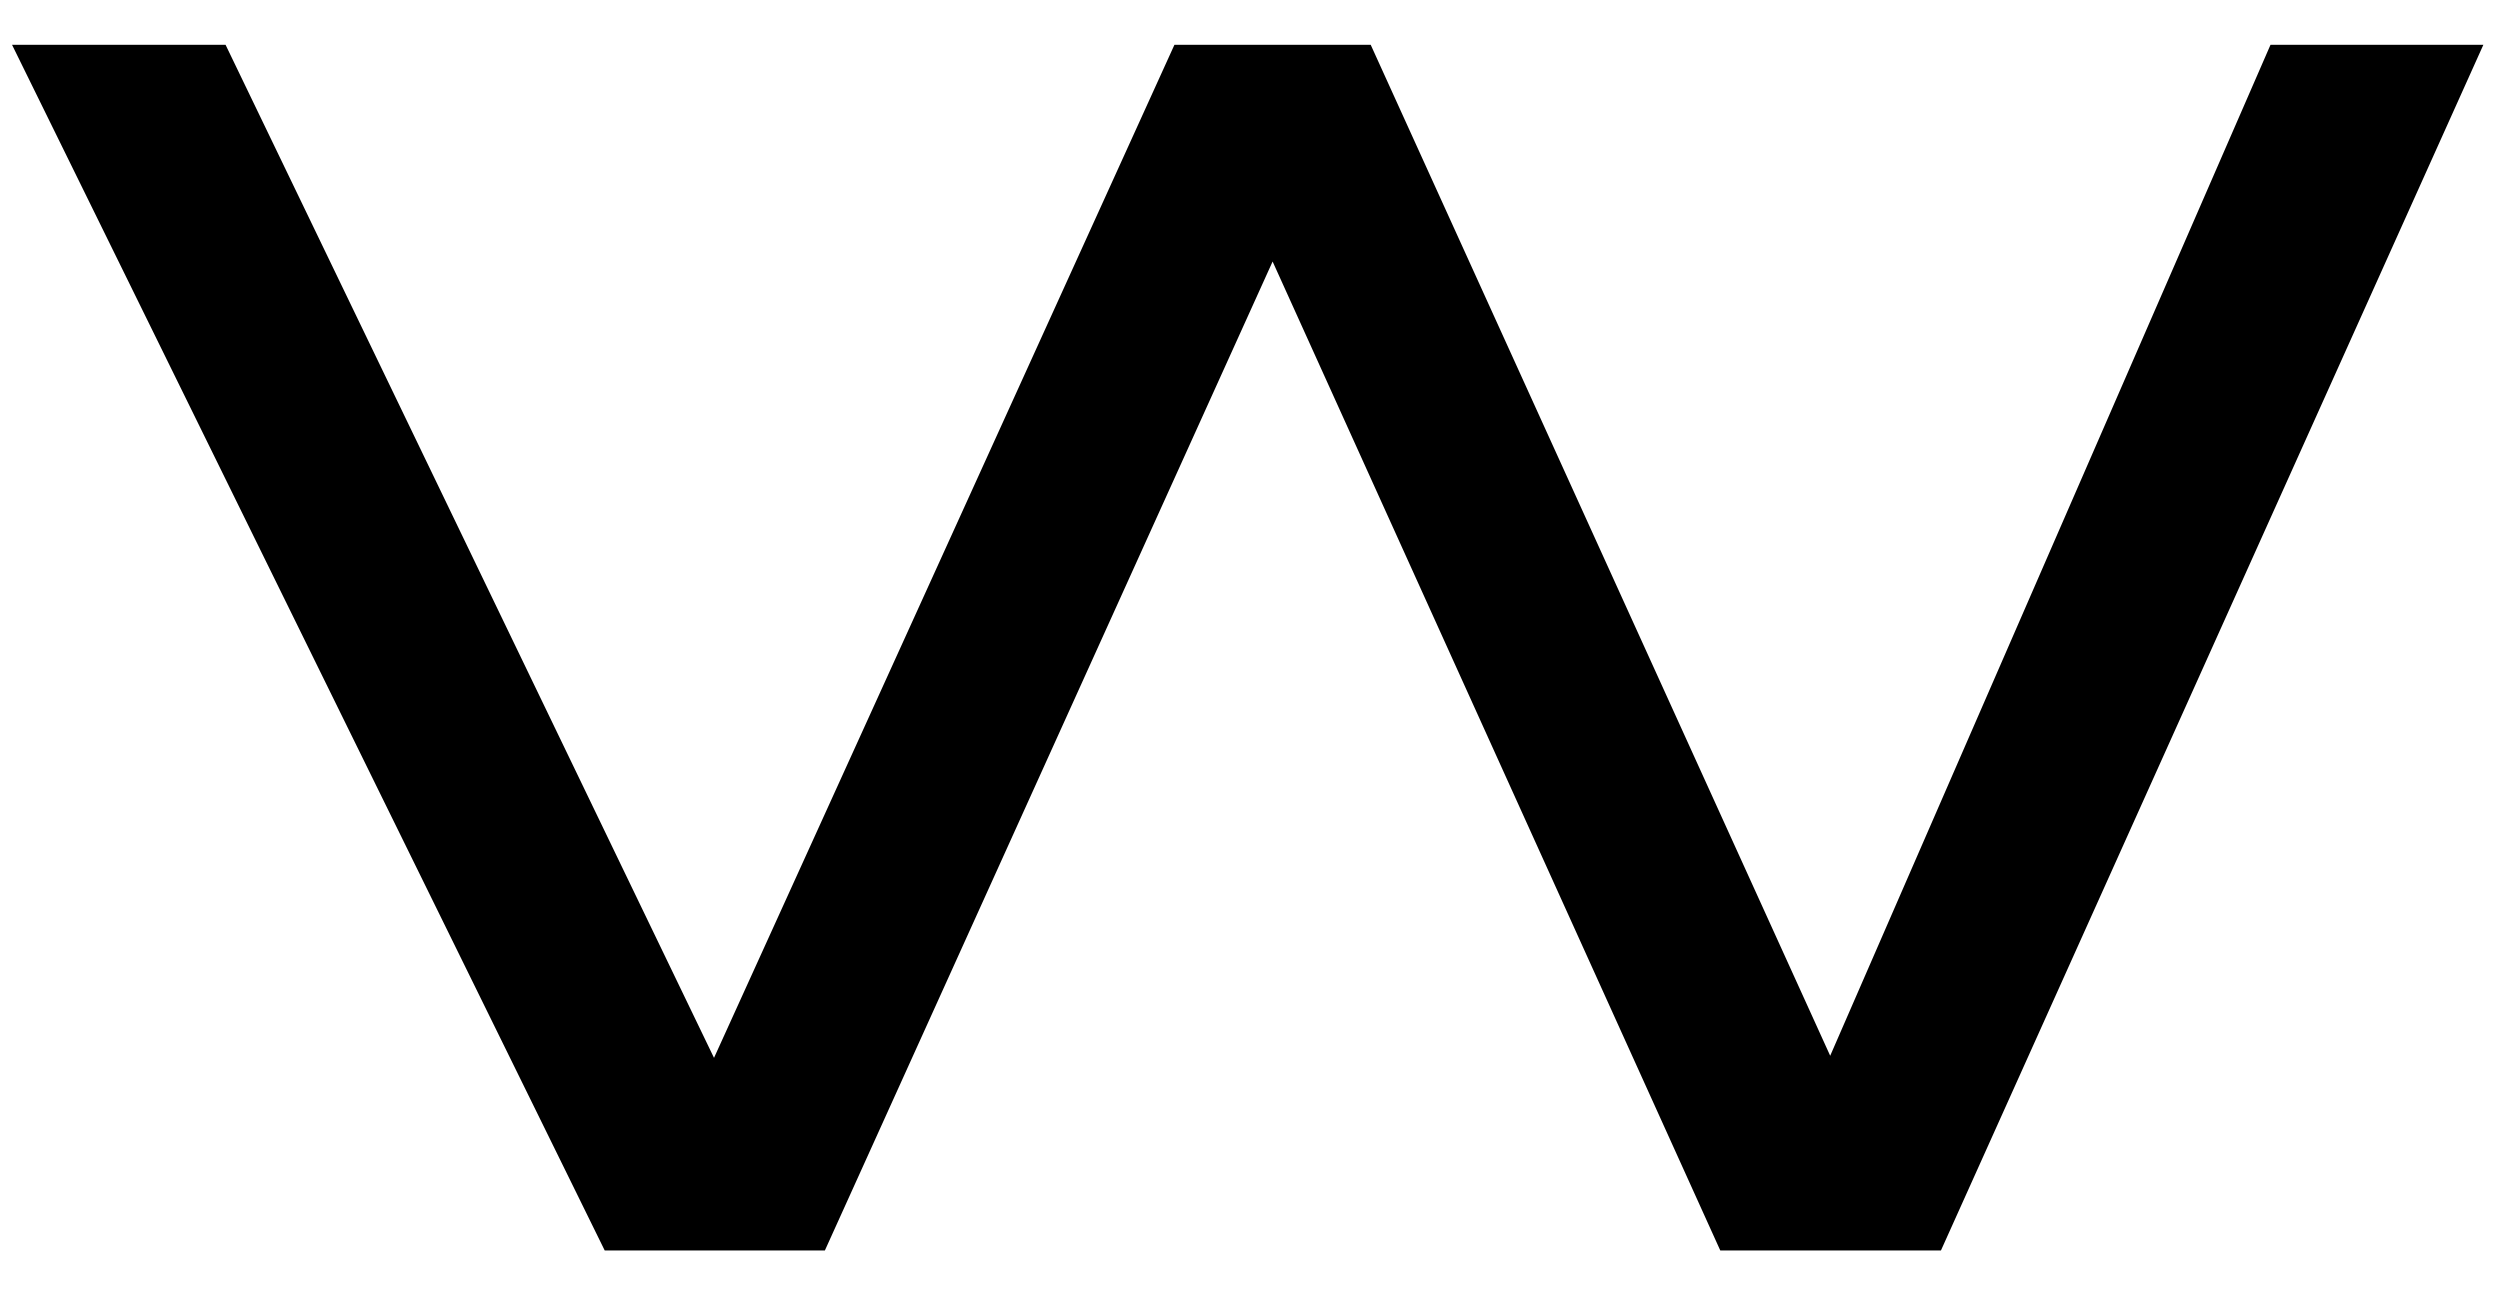
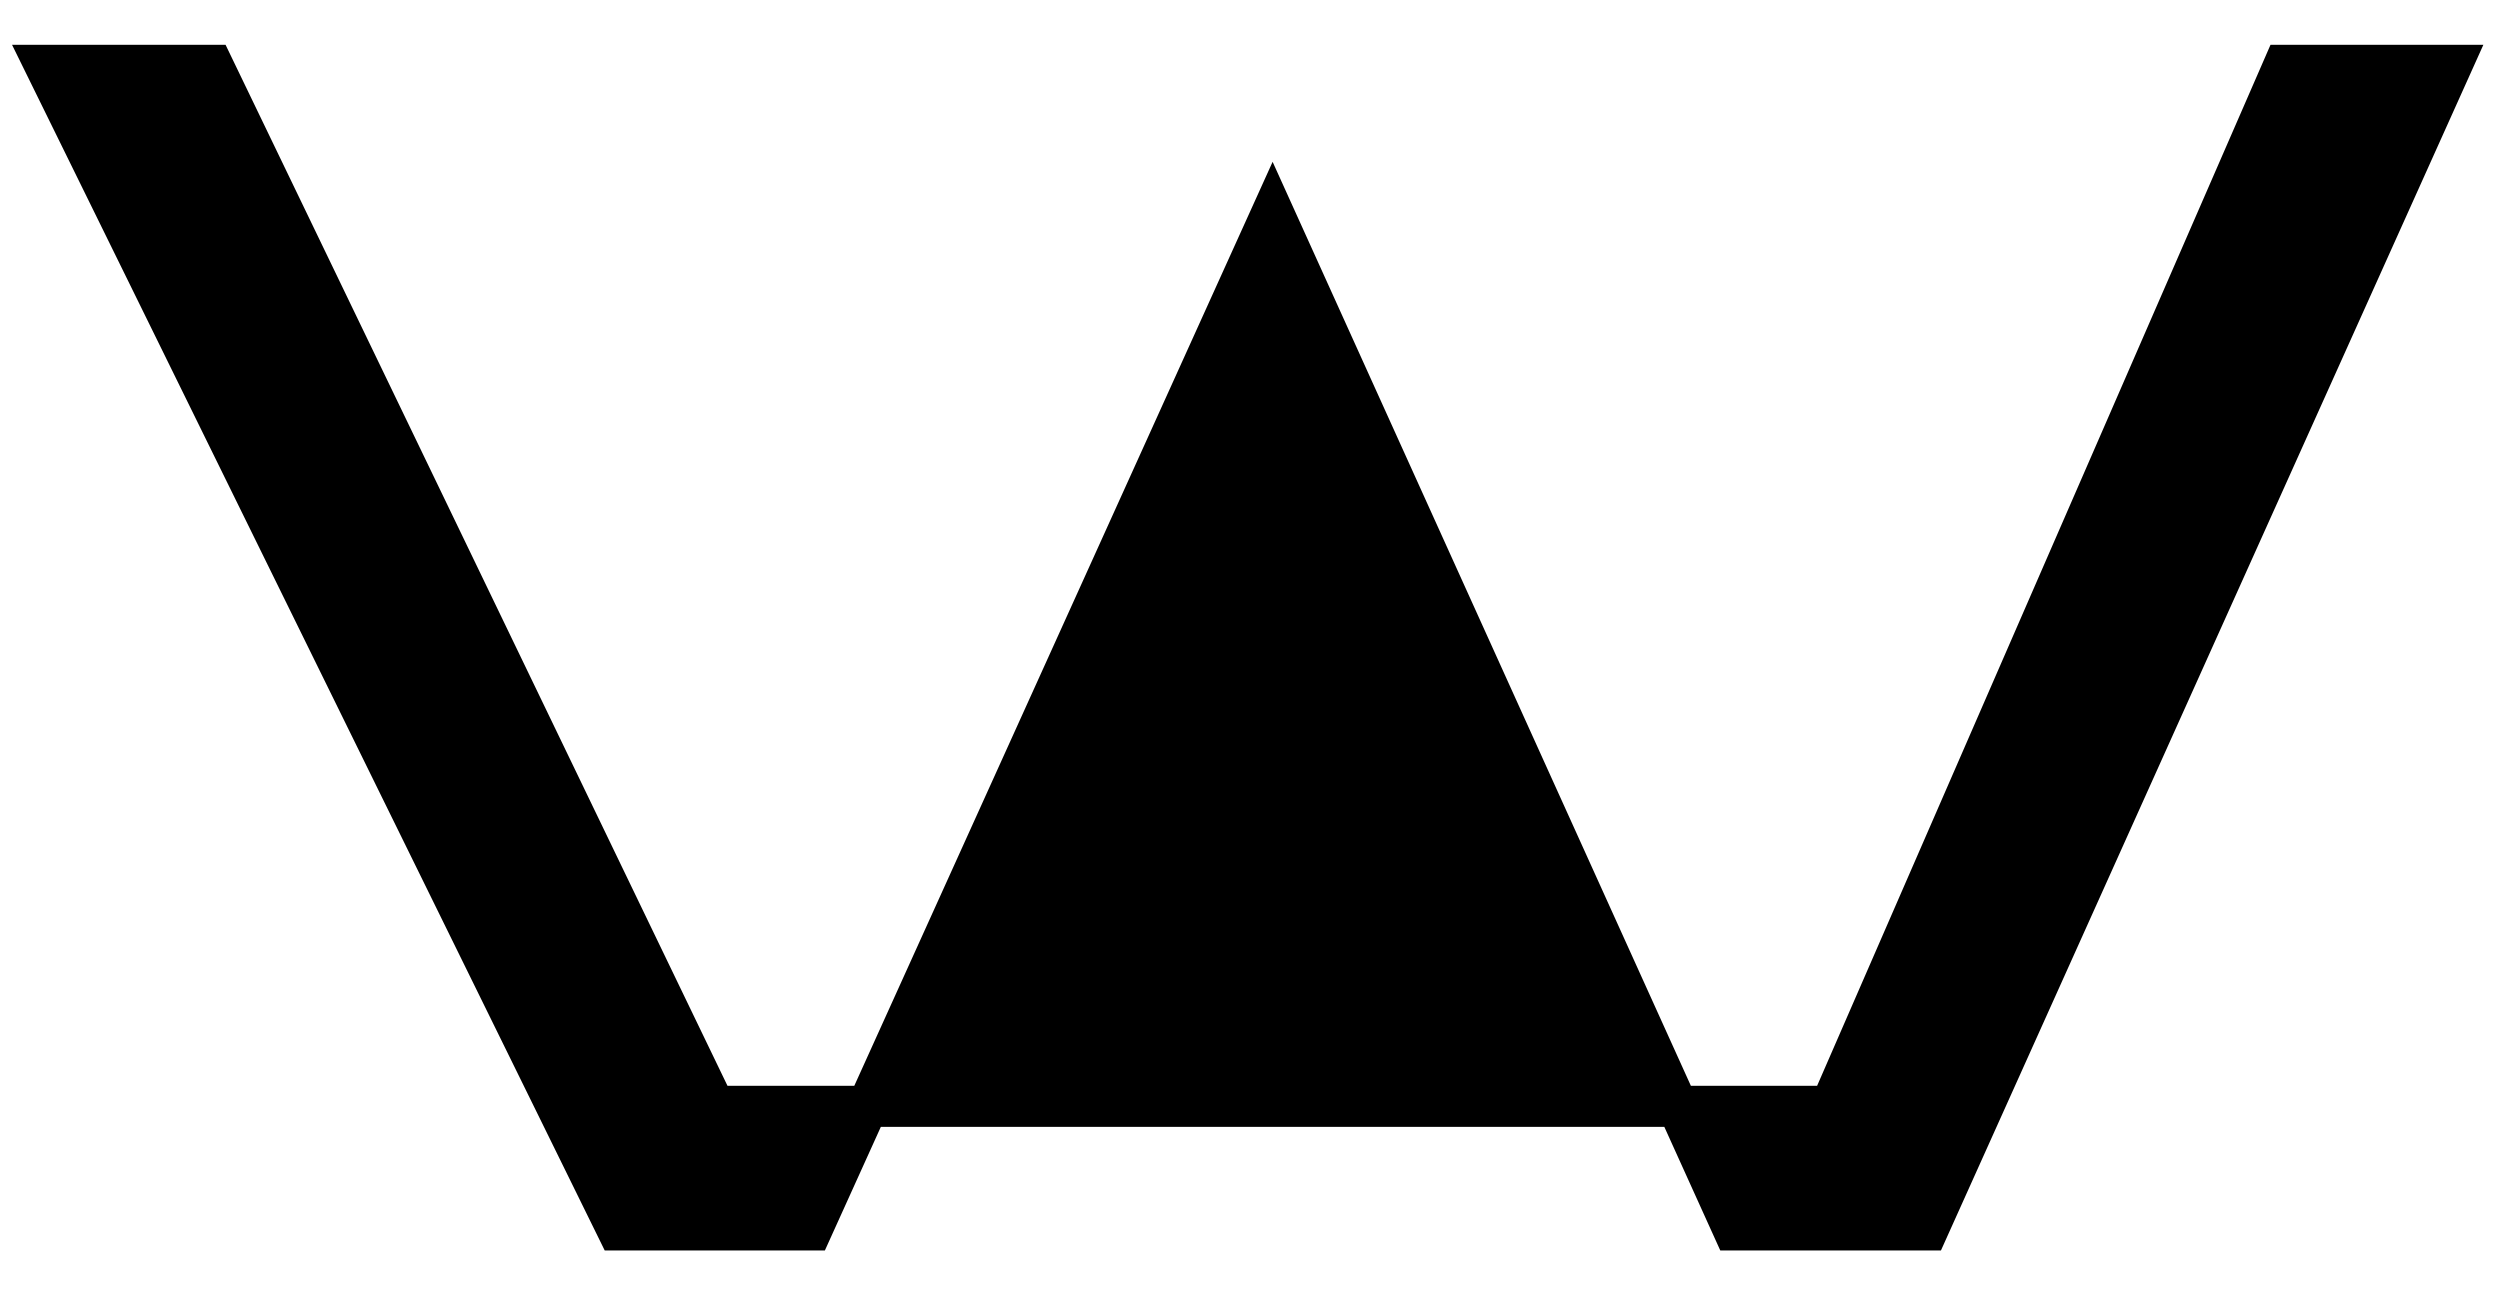
<svg xmlns="http://www.w3.org/2000/svg" width="304" height="158" viewBox="0 0 304 158" fill="none">
-   <path d="M75.091 149.56L5.48 7.95H25.86L86.891 134.53L144.42 7.95H165.07L222.6 134.53L277.73 7.95H298.11L234.401 149.56H210.8L154.75 25.74L98.691 149.56H75.091Z" fill="black" stroke="black" stroke-width="5" stroke-miterlimit="10" />
+   <path d="M75.091 149.56L5.48 7.95H25.86L86.891 134.53H165.07L222.6 134.53L277.73 7.95H298.11L234.401 149.56H210.8L154.75 25.74L98.691 149.56H75.091Z" fill="black" stroke="black" stroke-width="5" stroke-miterlimit="10" />
</svg>